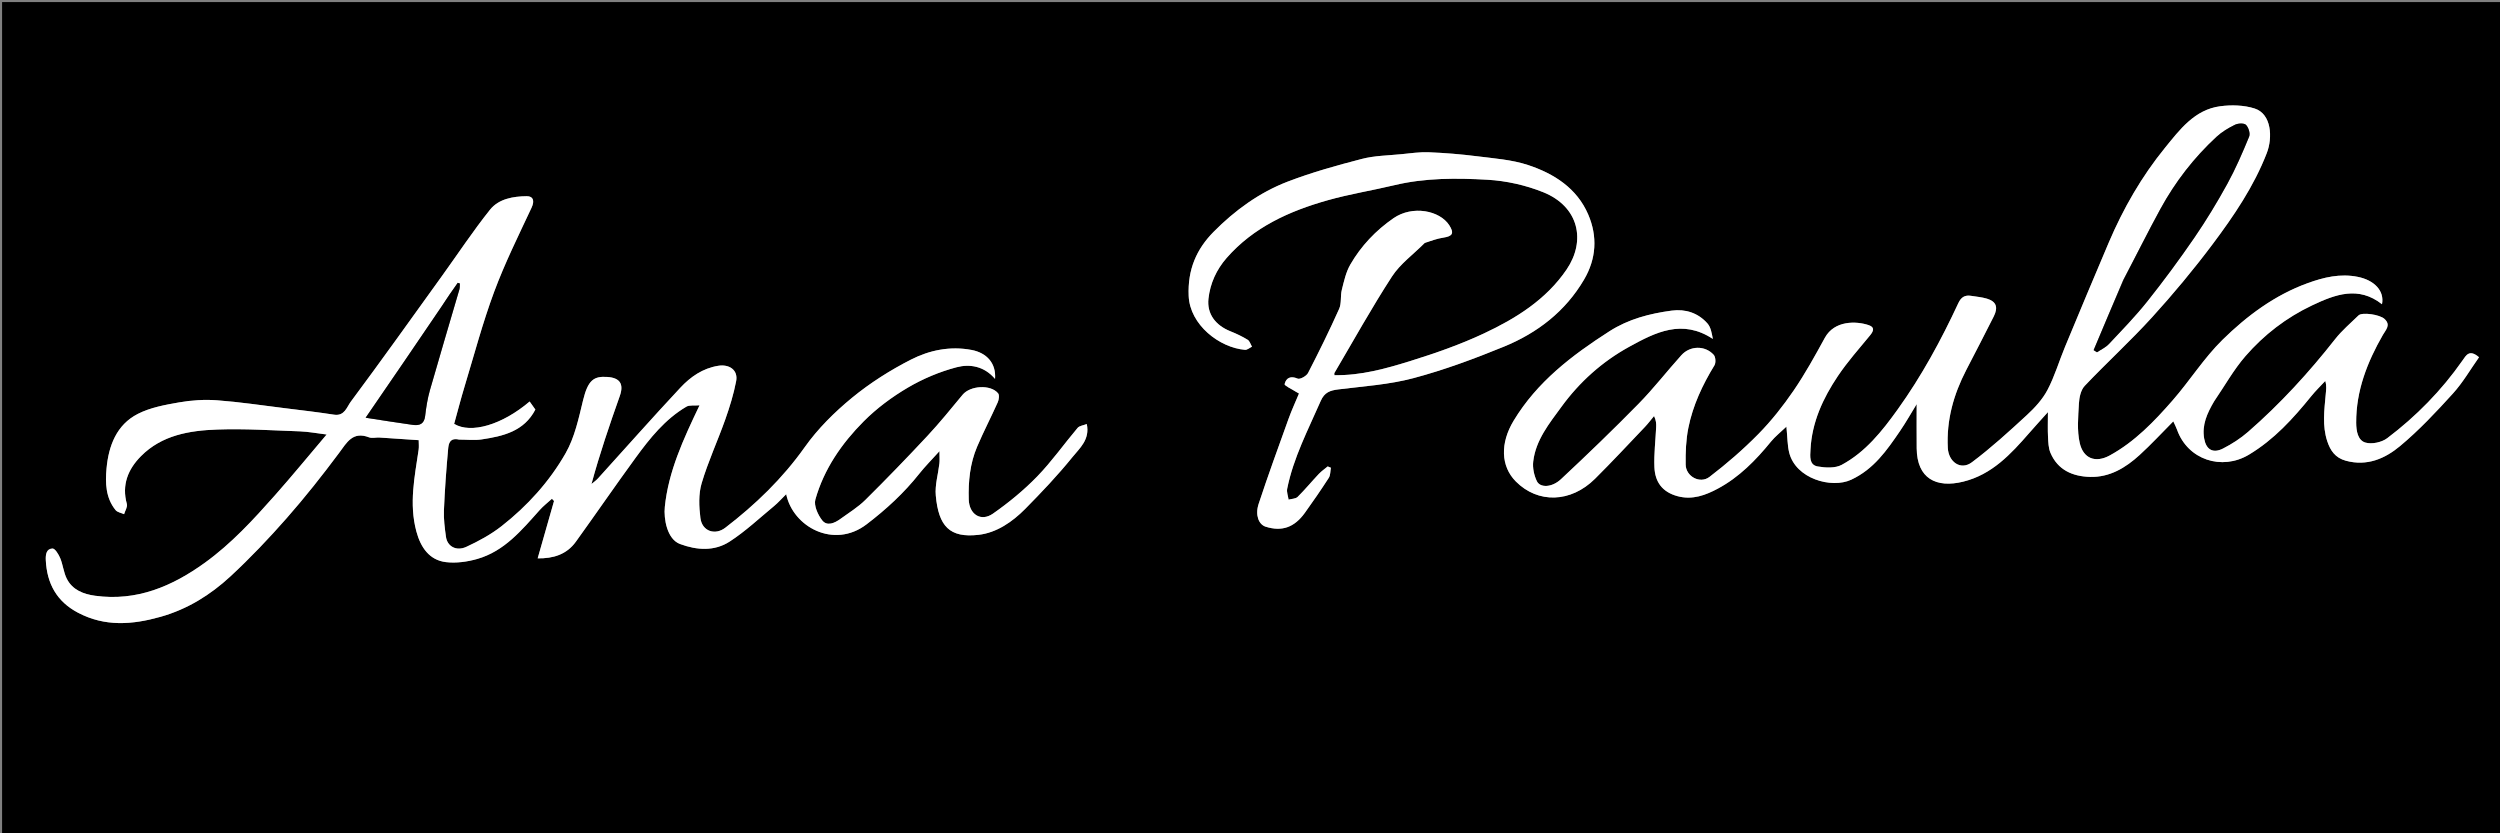
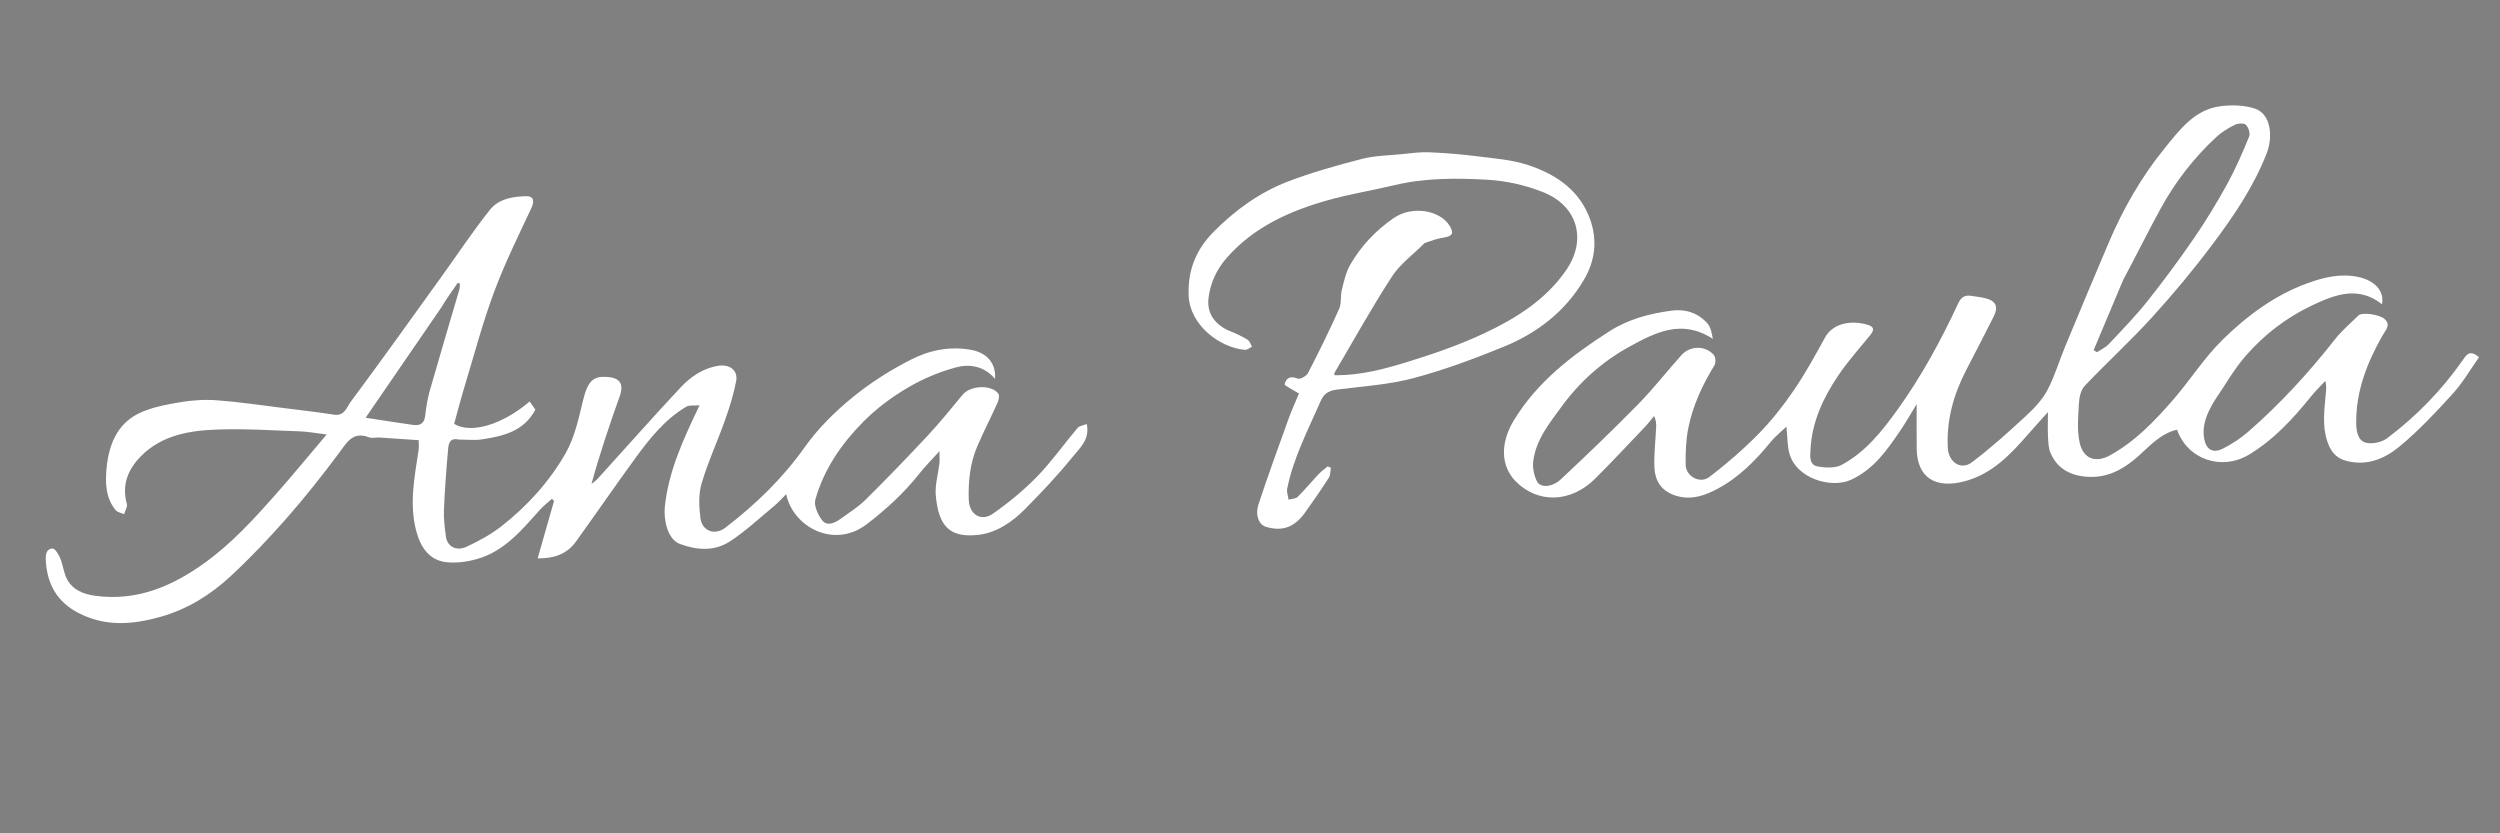
<svg xmlns="http://www.w3.org/2000/svg" id="Layer_1" x="0px" y="0px" width="100%" viewBox="0 0 1200 400" xml:space="preserve">
  <rect x="0" y="0" width="1200" height="400" fill="#808080" stroke="none" />
-   <path fill="#000000" opacity="1" stroke="none" d=" M751,401   C500.667,401 250.833,401 1,401   C1,267.667 1,134.333 1,1   C401,1 801,1 1201,1   C1201,134.333 1201,267.667 1201,401   C1051.167,401 901.333,401 751,401  M220.687,211   C224.187,211 227.753,211.433 231.176,210.919   C241.495,209.368 251.545,207.068 256.971,196.588   C256.033,195.267 255.142,194.012 254.227,192.724   C241.035,203.95 226.03,208.351 217.987,203.457   C219.65,197.473 221.204,191.419 223.016,185.444   C227.616,170.278 231.678,154.905 237.19,140.073   C242.313,126.29 248.897,113.037 255.143,99.693   C256.706,96.355 255.955,94.152 252.821,94.182   C246.315,94.244 239.379,95.436 235.201,100.671   C227.048,110.886 219.813,121.832 212.164,132.451   C197.615,152.651 183.173,172.931 168.314,192.901   C166.5,195.339 165.374,199.827 160.385,199.052   C152.512,197.829 144.591,196.909 136.682,195.929   C125.854,194.586 115.045,192.95 104.176,192.14   C98.151,191.691 91.923,192.11 85.962,193.15   C79.216,194.326 72.145,195.615 66.147,198.679   C55.905,203.91 52.141,214.025 51.14,224.853   C50.5,231.775 50.697,238.983 55.485,244.852   C56.347,245.909 58.178,246.174 59.562,246.805   C60.045,245.163 61.278,243.313 60.889,241.914   C58.34,232.748 61.459,225.213 67.681,218.941   C77.7,208.842 90.964,206.656 104.264,206.177   C117.487,205.701 130.765,206.58 144.012,207.053   C147.99,207.195 151.945,207.971 156.792,208.564   C148.23,218.659 140.291,228.355 131.986,237.727   C121.642,249.399 111.084,260.917 98.353,270.107   C82.649,281.445 65.627,288.708 45.678,285.969   C40.054,285.196 34.807,283.197 32.072,277.819   C30.526,274.778 30.228,271.124 28.908,267.938   C28.147,266.101 26.425,263.256 25.211,263.293   C22.257,263.383 21.841,266.178 21.978,268.88   C22.546,280.092 27.172,288.675 37.386,294.073   C50.354,300.927 63.529,299.886 77.04,296.077   C89.938,292.442 100.998,285.559 110.621,276.649   C120.12,267.855 129.081,258.409 137.632,248.682   C146.439,238.662 154.742,228.163 162.715,217.464   C166.522,212.356 169.296,206.907 177.134,209.92   C178.586,210.478 180.442,209.913 182.102,210.015   C188.317,210.398 194.528,210.842 200.976,211.279   C200.976,212.909 201.158,214.402 200.948,215.838   C199.039,228.857 196.281,241.728 199.845,255.043   C201.931,262.835 206.152,268.895 214.103,269.827   C218.981,270.4 224.293,269.668 229.062,268.304   C242.116,264.569 250.439,254.449 259.05,244.819   C260.818,242.842 262.962,241.201 264.932,239.405   C265.267,239.762 265.602,240.119 265.937,240.477   C263.352,249.536 260.767,258.595 258.078,268.017   C265.604,268.119 271.999,266.146 276.409,260.025   C286.039,246.661 295.359,233.072 305.07,219.768   C311.934,210.363 319.219,201.229 329.474,195.193   C330.906,194.35 333.088,194.78 335.786,194.546   C327.839,211.155 320.858,226.378 319.117,243.262   C318.516,249.095 320.211,258.813 326.398,261.116   C334.568,264.157 342.951,264.673 350.254,259.937   C357.843,255.017 364.536,248.704 371.546,242.91   C373.511,241.287 375.211,239.345 377.38,237.207   C380.602,252.883 400.262,263.627 415.916,251.701   C425.343,244.518 433.942,236.615 441.303,227.322   C443.976,223.949 447.044,220.889 450.949,216.557   C450.949,219.581 451.084,221.01 450.925,222.405   C450.336,227.567 448.715,232.804 449.177,237.857   C450.524,252.612 455.816,258.289 469.655,256.725   C478.353,255.743 485.926,250.514 492.121,244.243   C499.995,236.271 507.749,228.11 514.777,219.403   C518.187,215.179 523.248,211.015 521.654,203.533   C519.979,204.204 518.117,204.371 517.259,205.385   C510.736,213.101 504.891,221.451 497.878,228.675   C491.458,235.288 484.198,241.249 476.637,246.539   C470.832,250.6 465.209,246.891 464.997,239.779   C464.738,231.073 465.585,222.49 469.014,214.429   C472.081,207.217 475.717,200.25 478.918,193.092   C479.478,191.838 479.783,189.641 479.089,188.794   C475.518,184.432 465.692,185.08 462.057,189.474   C456.535,196.148 451.074,202.898 445.171,209.227   C435.44,219.661 425.516,229.924 415.377,239.96   C411.845,243.458 407.475,246.123 403.415,249.069   C400.643,251.08 397.005,252.758 394.651,249.762   C392.567,247.111 390.566,242.634 391.375,239.766   C395.492,225.17 404.025,212.846 414.572,202.247   C420.807,195.982 428.16,190.531 435.792,186.042   C443.002,181.8 451.007,178.442 459.087,176.297   C465.435,174.611 472.352,175.679 477.618,181.863   C478.206,174.389 473.654,169.374 466.39,167.985   C456.121,166.023 446.175,168.067 437.304,172.59   C427.318,177.682 417.626,183.821 408.975,190.927   C400.555,197.842 392.541,205.796 386.264,214.651   C375.578,229.723 362.627,242.195 348.138,253.318   C343.196,257.112 336.99,254.989 336.195,248.668   C335.503,243.18 335.247,237.163 336.786,231.969   C339.865,221.572 344.479,211.639 348.113,201.393   C350.245,195.384 352.142,189.222 353.346,182.975   C354.375,177.635 350.084,174.714 344.721,175.587   C337.231,176.808 331.433,180.903 326.587,186.086   C313.21,200.392 300.242,215.08 287.082,229.59   C286.148,230.62 284.967,231.427 283.901,232.337   C287.871,217.731 292.616,203.873 297.501,190.063   C299.547,184.28 297.544,181.337 291.49,180.94   C285.109,180.521 282.249,182.314 279.867,192.154   C277.77,200.816 275.837,209.949 271.501,217.543   C263.739,231.137 253.149,242.849 240.751,252.553   C235.638,256.555 229.754,259.758 223.835,262.489   C219.002,264.719 214.693,262.256 214.063,257.686   C213.483,253.471 212.912,249.179 213.085,244.951   C213.489,235.107 214.215,225.27 215.107,215.457   C215.318,213.139 215.788,209.957 220.687,211  M1062.961,192.415   C1067.859,185.223 1072.136,177.492 1077.799,170.964   C1086.711,160.692 1097.436,152.431 1109.873,146.55   C1120.99,141.294 1132.031,137.14 1143.356,146.028   C1144.625,139.591 1139.627,134.496 1131.795,132.903   C1123.292,131.172 1115.343,133.13 1107.651,135.92   C1091.884,141.64 1078.536,151.587 1066.782,163.131   C1057.901,171.854 1051.136,182.689 1042.904,192.127   C1034.05,202.279 1024.654,212.079 1012.675,218.619   C1005.79,222.378 999.967,220.105 998.266,212.62   C996.894,206.587 997.537,200.015 997.874,193.713   C998.029,190.805 998.776,187.202 1000.644,185.232   C1011.22,174.079 1022.619,163.691 1032.957,152.332   C1043.161,141.12 1052.902,129.412 1061.998,117.285   C1072.22,103.656 1081.845,89.507 1088.067,73.45   C1090.917,66.095 1090.378,54.686 1082.2,52.075   C1077.073,50.439 1071.077,50.284 1065.676,51.003   C1053.377,52.64 1046.225,62.321 1039.196,70.949   C1028.016,84.674 1019.18,100.051 1012.218,116.394   C1005.127,133.04 998.159,149.74 991.222,166.452   C988.36,173.345 986.25,180.608 982.793,187.175   C980.413,191.696 976.696,195.733 972.89,199.242   C964.359,207.107 955.749,214.974 946.479,221.917   C941.147,225.91 935.304,221.751 934.949,215.027   C934.243,201.66 937.719,189.362 943.78,177.63   C948.21,169.054 952.681,160.498 957.007,151.869   C959.214,147.467 958.171,144.717 953.786,143.379   C951.325,142.629 948.695,142.424 946.136,142.005   C943.158,141.516 941.326,142.649 939.999,145.502   C931.708,163.33 922.354,180.56 910.854,196.571   C903.393,206.958 895.453,216.974 884.024,223.126   C880.905,224.806 876.24,224.56 872.51,223.907   C868.305,223.172 868.87,219 869.034,215.783   C869.703,202.666 875.035,191.144 882.172,180.511   C886.778,173.65 892.325,167.41 897.592,161.008   C899.308,158.923 899.995,157.102 896.995,156.078   C891.001,154.032 880.51,153.764 875.924,162.154   C871.219,170.759 866.464,179.396 860.938,187.477   C855.898,194.845 850.284,201.965 844.035,208.322   C836.75,215.735 828.805,222.598 820.549,228.92   C815.983,232.417 809.199,228.679 809.116,223.009   C809.029,217.124 809.258,211.105 810.412,205.358   C812.572,194.589 817.206,184.719 822.94,175.336   C823.678,174.129 823.498,171.333 822.584,170.324   C818.43,165.738 811.244,165.854 807.054,170.507   C800.114,178.214 793.74,186.459 786.488,193.85   C774.372,206.197 761.906,218.216 749.257,230.02   C744.903,234.083 739.257,234.22 737.69,230.962   C736.345,228.164 735.587,224.614 735.94,221.555   C737.135,211.204 743.688,203.225 749.493,195.26   C758.16,183.37 769.028,173.586 782.062,166.43   C794.74,159.469 807.445,152.989 822.164,162.681   C821.648,160.029 821.225,157.134 819.605,155.29   C815.13,150.195 809.016,148.213 802.42,149.098   C791.867,150.516 781.696,153.129 772.486,159.035   C754.51,170.562 737.773,183.318 726.524,201.981   C720.034,212.75 720.345,223.795 727.598,231.105   C738.189,241.779 753.967,241.372 765.602,229.817   C773.768,221.706 781.609,213.268 789.551,204.934   C791.122,203.285 792.49,201.443 793.952,199.69   C794.966,201.809 795.029,203.421 794.955,205.027   C794.66,211.433 793.864,217.854 794.122,224.235   C794.405,231.236 797.785,236.143 805.201,238.16   C812.44,240.128 818.829,237.607 824.574,234.536   C834.718,229.113 842.792,220.916 850.06,211.974   C852.032,209.549 854.566,207.58 857.478,204.794   C858.008,210.076 857.947,213.753 858.801,217.204   C861.923,229.826 879.156,234.629 888.521,230.284   C899.414,225.23 905.65,216.188 911.968,206.951   C914.864,202.716 917.387,198.225 920,193.978   C920,201.179 919.944,208.185 920.012,215.19   C920.151,229.72 929.39,234.382 942.327,231.195   C956.124,227.798 965.193,217.994 974.022,207.849   C976.694,204.778 979.449,201.778 983,197.815   C983,202.775 982.86,206.25 983.046,209.706   C983.185,212.273 983.24,215.032 984.213,217.334   C987.713,225.614 994.855,228.681 1003.198,228.915   C1012.63,229.181 1020.282,224.534 1026.972,218.436   C1032.466,213.429 1037.521,207.941 1043.185,202.251   C1043.975,203.999 1044.567,205.094 1044.978,206.252   C1050.102,220.692 1066.455,226.056 1079.507,218.226   C1091.585,210.979 1100.712,200.892 1109.396,190.171   C1111.478,187.602 1113.875,185.289 1116.126,182.858   C1116.867,185.234 1116.53,187.221 1116.352,189.223   C1115.679,196.768 1114.63,204.382 1117.077,211.766   C1118.523,216.128 1120.812,219.725 1125.976,221.142   C1136.182,223.941 1144.828,220.115 1152.014,214.125   C1161.155,206.506 1169.394,197.712 1177.414,188.874   C1182.204,183.596 1185.831,177.263 1189.931,171.474   C1185.281,167.501 1183.76,170.512 1181.986,173.051   C1171.952,187.418 1159.791,199.804 1145.866,210.334   C1143.233,212.326 1138.483,213.342 1135.4,212.443   C1131.765,211.382 1130.987,206.908 1130.969,202.911   C1130.897,187.537 1136.284,173.839 1143.759,160.786   C1145.211,158.25 1147.716,156.01 1144.561,153.088   C1142.256,150.954 1133.795,149.739 1132.094,151.399   C1128.28,155.121 1124.141,158.609 1120.871,162.772   C1108.244,178.852 1094.501,193.866 1079.088,207.289   C1075.475,210.436 1071.316,213.121 1067.042,215.303   C1062.183,217.784 1058.941,215.793 1058.007,210.542   C1056.848,204.025 1059.369,198.446 1062.961,192.415  M684.09,116.369   C686.984,115.579 689.835,114.502 692.782,114.066   C697.275,113.401 698.096,111.921 695.633,108.099   C691.109,101.078 678.055,98.39 668.844,104.761   C660.357,110.632 653.285,118.088 648.127,127.031   C646.042,130.646 645.112,134.999 644.076,139.122   C643.33,142.095 643.996,145.564 642.79,148.256   C638.125,158.667 633.083,168.918 627.849,179.056   C627.099,180.509 624.003,182.226 622.894,181.744   C619.433,180.241 617.309,181.443 616.615,184.362   C616.436,185.115 620.11,186.786 622.018,188.03   C622.279,188.201 622.559,188.342 623.514,188.887   C621.855,192.878 619.983,196.911 618.483,201.077   C613.604,214.628 608.669,228.164 604.159,241.839   C602.363,247.286 604.208,251.773 607.536,252.819   C615.271,255.25 621.273,253.205 626.341,246.15   C630.297,240.644 634.15,235.056 637.817,229.356   C638.648,228.063 638.519,226.153 638.832,224.528   C638.321,224.312 637.81,224.097 637.299,223.882   C635.854,225.091 634.275,226.174 632.991,227.535   C629.577,231.154 626.411,235.014 622.875,238.503   C621.918,239.448 619.996,239.414 618.517,239.829   C618.268,238.078 617.521,236.227 617.849,234.592   C620.846,219.65 627.919,206.261 633.941,192.452   C635.74,188.326 638.426,187.407 642.382,186.914   C654.457,185.412 666.777,184.62 678.457,181.508   C693.224,177.574 707.689,172.199 721.857,166.4   C737.933,159.82 751.372,149.501 760.359,134.178   C766.255,124.126 766.859,113.482 762.348,102.976   C756.911,90.316 745.918,83.35 733.534,79.239   C725.679,76.631 717.104,76.043 708.796,74.986   C701.186,74.019 693.511,73.399 685.846,73.092   C681.448,72.916 677.003,73.581 672.595,74.02   C666.275,74.65 659.783,74.704 653.696,76.282   C641.68,79.397 629.644,82.745 618.074,87.187   C604.494,92.402 592.689,101.008 582.526,111.288   C574.38,119.528 570.031,129.285 570.56,142.014   C571.14,155.935 585.328,166.887 597.607,167.917   C598.672,168.006 599.835,166.936 600.953,166.404   C600.273,165.267 599.863,163.69 598.862,163.079   C596.267,161.494 593.479,160.166 590.648,159.038   C583.318,156.116 579.275,150.559 580.054,143.394   C580.856,136.023 583.933,129.38 588.744,123.868   C601.685,109.041 618.913,101.306 637.338,96.107   C647.834,93.146 658.674,91.426 669.296,88.886   C684.051,85.358 699.088,85.429 713.981,86.276   C723.004,86.79 732.326,88.879 740.715,92.249   C757.878,99.143 761.355,115.543 751.979,129.354   C742.143,143.843 727.604,152.877 712.178,160.101   C700.913,165.377 689.041,169.53 677.144,173.233   C665.29,176.923 653.226,180.318 640.509,180.082   C640.509,179.62 640.391,179.243 640.526,179.015   C649.654,163.524 658.372,147.766 668.16,132.703   C672.087,126.661 678.371,122.151 684.09,116.369  z" />
  <path fill="#FFFFFF" opacity="1" stroke="none" d=" M220.214,211   C215.788,209.957 215.318,213.139 215.107,215.457   C214.215,225.27 213.489,235.107 213.085,244.951   C212.912,249.179 213.483,253.471 214.063,257.686   C214.693,262.256 219.002,264.719 223.835,262.489   C229.754,259.758 235.638,256.555 240.751,252.553   C253.149,242.849 263.739,231.137 271.501,217.543   C275.837,209.949 277.77,200.816 279.867,192.154   C282.249,182.314 285.109,180.521 291.49,180.94   C297.544,181.337 299.547,184.28 297.501,190.063   C292.616,203.873 287.871,217.731 283.901,232.337   C284.967,231.427 286.148,230.62 287.082,229.59   C300.242,215.08 313.21,200.392 326.587,186.086   C331.433,180.903 337.231,176.808 344.721,175.587   C350.084,174.714 354.375,177.635 353.346,182.975   C352.142,189.222 350.245,195.384 348.113,201.393   C344.479,211.639 339.865,221.572 336.786,231.969   C335.247,237.163 335.503,243.18 336.195,248.668   C336.99,254.989 343.196,257.112 348.138,253.318   C362.627,242.195 375.578,229.723 386.264,214.651   C392.541,205.796 400.555,197.842 408.975,190.927   C417.626,183.821 427.318,177.682 437.304,172.59   C446.175,168.067 456.121,166.023 466.39,167.985   C473.654,169.374 478.206,174.389 477.618,181.863   C472.352,175.679 465.435,174.611 459.087,176.297   C451.007,178.442 443.002,181.8 435.792,186.042   C428.16,190.531 420.807,195.982 414.572,202.247   C404.025,212.846 395.492,225.17 391.375,239.766   C390.566,242.634 392.567,247.111 394.651,249.762   C397.005,252.758 400.643,251.08 403.415,249.069   C407.475,246.123 411.845,243.458 415.377,239.96   C425.516,229.924 435.44,219.661 445.171,209.227   C451.074,202.898 456.535,196.148 462.057,189.474   C465.692,185.08 475.518,184.432 479.089,188.794   C479.783,189.641 479.478,191.838 478.918,193.092   C475.717,200.25 472.081,207.217 469.014,214.429   C465.585,222.49 464.738,231.073 464.997,239.779   C465.209,246.891 470.832,250.6 476.637,246.539   C484.198,241.249 491.458,235.288 497.878,228.675   C504.891,221.451 510.736,213.101 517.259,205.385   C518.117,204.371 519.979,204.204 521.654,203.533   C523.248,211.015 518.187,215.179 514.777,219.403   C507.749,228.11 499.995,236.271 492.121,244.243   C485.926,250.514 478.353,255.743 469.655,256.725   C455.816,258.289 450.524,252.612 449.177,237.857   C448.715,232.804 450.336,227.567 450.925,222.405   C451.084,221.01 450.949,219.581 450.949,216.557   C447.044,220.889 443.976,223.949 441.303,227.322   C433.942,236.615 425.343,244.518 415.916,251.701   C400.262,263.627 380.602,252.883 377.38,237.207   C375.211,239.345 373.511,241.287 371.546,242.91   C364.536,248.704 357.843,255.017 350.254,259.937   C342.951,264.673 334.568,264.157 326.398,261.116   C320.211,258.813 318.516,249.095 319.117,243.262   C320.858,226.378 327.839,211.155 335.786,194.546   C333.088,194.78 330.906,194.35 329.474,195.193   C319.219,201.229 311.934,210.363 305.07,219.768   C295.359,233.072 286.039,246.661 276.409,260.025   C271.999,266.146 265.604,268.119 258.078,268.017   C260.767,258.595 263.352,249.536 265.937,240.477   C265.602,240.119 265.267,239.762 264.932,239.405   C262.962,241.201 260.818,242.842 259.05,244.819   C250.439,254.449 242.116,264.569 229.062,268.304   C224.293,269.668 218.981,270.4 214.103,269.827   C206.152,268.895 201.931,262.835 199.845,255.043   C196.281,241.728 199.039,228.857 200.948,215.838   C201.158,214.402 200.976,212.909 200.976,211.279   C194.528,210.842 188.317,210.398 182.102,210.015   C180.442,209.913 178.586,210.478 177.134,209.92   C169.296,206.907 166.522,212.356 162.715,217.464   C154.742,228.163 146.439,238.662 137.632,248.682   C129.081,258.409 120.12,267.855 110.621,276.649   C100.998,285.559 89.938,292.442 77.04,296.077   C63.529,299.886 50.354,300.927 37.386,294.073   C27.172,288.675 22.546,280.092 21.978,268.88   C21.841,266.178 22.257,263.383 25.211,263.293   C26.425,263.256 28.147,266.101 28.908,267.938   C30.228,271.124 30.526,274.778 32.072,277.819   C34.807,283.197 40.054,285.196 45.678,285.969   C65.627,288.708 82.649,281.445 98.353,270.107   C111.084,260.917 121.642,249.399 131.986,237.727   C140.291,228.355 148.23,218.659 156.792,208.564   C151.945,207.971 147.99,207.195 144.012,207.053   C130.765,206.58 117.487,205.701 104.264,206.177   C90.964,206.656 77.7,208.842 67.681,218.941   C61.459,225.213 58.34,232.748 60.889,241.914   C61.278,243.313 60.045,245.163 59.562,246.805   C58.178,246.174 56.347,245.909 55.485,244.852   C50.697,238.983 50.5,231.775 51.14,224.853   C52.141,214.025 55.905,203.91 66.147,198.679   C72.145,195.615 79.216,194.326 85.962,193.15   C91.923,192.11 98.151,191.691 104.176,192.14   C115.045,192.95 125.854,194.586 136.682,195.929   C144.591,196.909 152.512,197.829 160.385,199.052   C165.374,199.827 166.5,195.339 168.314,192.901   C183.173,172.931 197.615,152.651 212.164,132.451   C219.813,121.832 227.048,110.886 235.201,100.671   C239.379,95.436 246.315,94.244 252.821,94.182   C255.955,94.152 256.706,96.355 255.143,99.693   C248.897,113.037 242.313,126.29 237.19,140.073   C231.678,154.905 227.616,170.278 223.016,185.444   C221.204,191.419 219.65,197.473 217.987,203.457   C226.03,208.351 241.035,203.95 254.227,192.724   C255.142,194.012 256.033,195.267 256.971,196.588   C251.545,207.068 241.495,209.368 231.176,210.919   C227.753,211.433 224.187,211 220.214,211  M211.967,147.373   C199.872,164.997 187.777,182.622 175.503,200.508   C183.529,201.736 190.86,202.93 198.216,203.95   C201.356,204.386 203.62,203.501 204.063,199.698   C204.548,195.537 205.203,191.341 206.349,187.322   C210.956,171.16 215.792,155.064 220.503,138.931   C220.765,138.036 220.664,137.035 220.732,136.084   C220.395,135.974 220.058,135.864 219.721,135.754   C217.158,139.38 214.595,143.006 211.967,147.373  z" />
-   <path fill="#FFFFFF" opacity="1" stroke="none" d=" M1062.715,192.714   C1059.369,198.446 1056.848,204.025 1058.007,210.542   C1058.941,215.793 1062.183,217.784 1067.042,215.303   C1071.316,213.121 1075.475,210.436 1079.088,207.289   C1094.501,193.866 1108.244,178.852 1120.871,162.772   C1124.141,158.609 1128.28,155.121 1132.094,151.399   C1133.795,149.739 1142.256,150.954 1144.561,153.088   C1147.716,156.01 1145.211,158.25 1143.759,160.786   C1136.284,173.839 1130.897,187.537 1130.969,202.911   C1130.987,206.908 1131.765,211.382 1135.4,212.443   C1138.483,213.342 1143.233,212.326 1145.866,210.334   C1159.791,199.804 1171.952,187.418 1181.986,173.051   C1183.76,170.512 1185.281,167.501 1189.931,171.474   C1185.831,177.263 1182.204,183.596 1177.414,188.874   C1169.394,197.712 1161.155,206.506 1152.014,214.125   C1144.828,220.115 1136.182,223.941 1125.976,221.142   C1120.812,219.725 1118.523,216.128 1117.077,211.766   C1114.63,204.382 1115.679,196.768 1116.352,189.223   C1116.53,187.221 1116.867,185.234 1116.126,182.858   C1113.875,185.289 1111.478,187.602 1109.396,190.171   C1100.712,200.892 1091.585,210.979 1079.507,218.226   C1066.455,226.056 1050.102,220.692 1044.978,206.252   C1044.567,205.094 1043.975,203.999 1043.185,202.251   C1037.521,207.941 1032.466,213.429 1026.972,218.436   C1020.282,224.534 1012.63,229.181 1003.198,228.915   C994.855,228.681 987.713,225.614 984.213,217.334   C983.24,215.032 983.185,212.273 983.046,209.706   C982.86,206.25 983,202.775 983,197.815   C979.449,201.778 976.694,204.778 974.022,207.849   C965.193,217.994 956.124,227.798 942.327,231.195   C929.39,234.382 920.151,229.72 920.012,215.19   C919.944,208.185 920,201.179 920,193.978   C917.387,198.225 914.864,202.716 911.968,206.951   C905.65,216.188 899.414,225.23 888.521,230.284   C879.156,234.629 861.923,229.826 858.801,217.204   C857.947,213.753 858.008,210.076 857.478,204.794   C854.566,207.58 852.032,209.549 850.06,211.974   C842.792,220.916 834.718,229.113 824.574,234.536   C818.829,237.607 812.44,240.128 805.201,238.16   C797.785,236.143 794.405,231.236 794.122,224.235   C793.864,217.854 794.66,211.433 794.955,205.027   C795.029,203.421 794.966,201.809 793.952,199.69   C792.49,201.443 791.122,203.285 789.551,204.934   C781.609,213.268 773.768,221.706 765.602,229.817   C753.967,241.372 738.189,241.779 727.598,231.105   C720.345,223.795 720.034,212.75 726.524,201.981   C737.773,183.318 754.51,170.562 772.486,159.035   C781.696,153.129 791.867,150.516 802.42,149.098   C809.016,148.213 815.13,150.195 819.605,155.29   C821.225,157.134 821.648,160.029 822.164,162.681   C807.445,152.989 794.74,159.469 782.062,166.43   C769.028,173.586 758.16,183.37 749.493,195.26   C743.688,203.225 737.135,211.204 735.94,221.555   C735.587,224.614 736.345,228.164 737.69,230.962   C739.257,234.22 744.903,234.083 749.257,230.02   C761.906,218.216 774.372,206.197 786.488,193.85   C793.74,186.459 800.114,178.214 807.054,170.507   C811.244,165.854 818.43,165.738 822.584,170.324   C823.498,171.333 823.678,174.129 822.94,175.336   C817.206,184.719 812.572,194.589 810.412,205.358   C809.258,211.105 809.029,217.124 809.116,223.009   C809.199,228.679 815.983,232.417 820.549,228.92   C828.805,222.598 836.75,215.735 844.035,208.322   C850.284,201.965 855.898,194.845 860.938,187.477   C866.464,179.396 871.219,170.759 875.924,162.154   C880.51,153.764 891.001,154.032 896.995,156.078   C899.995,157.102 899.308,158.923 897.592,161.008   C892.325,167.41 886.778,173.65 882.172,180.511   C875.035,191.144 869.703,202.666 869.034,215.783   C868.87,219 868.305,223.172 872.51,223.907   C876.24,224.56 880.905,224.806 884.024,223.126   C895.453,216.974 903.393,206.958 910.854,196.571   C922.354,180.56 931.708,163.33 939.999,145.502   C941.326,142.649 943.158,141.516 946.136,142.005   C948.695,142.424 951.325,142.629 953.786,143.379   C958.171,144.717 959.214,147.467 957.007,151.869   C952.681,160.498 948.21,169.054 943.78,177.63   C937.719,189.362 934.243,201.66 934.949,215.027   C935.304,221.751 941.147,225.91 946.479,221.917   C955.749,214.974 964.359,207.107 972.89,199.242   C976.696,195.733 980.413,191.696 982.793,187.175   C986.25,180.608 988.36,173.345 991.222,166.452   C998.159,149.74 1005.127,133.04 1012.218,116.394   C1019.18,100.051 1028.016,84.674 1039.196,70.949   C1046.225,62.321 1053.377,52.64 1065.676,51.003   C1071.077,50.284 1077.073,50.439 1082.2,52.075   C1090.378,54.686 1090.917,66.095 1088.067,73.45   C1081.845,89.507 1072.22,103.656 1061.998,117.285   C1052.902,129.412 1043.161,141.12 1032.957,152.332   C1022.619,163.691 1011.22,174.079 1000.644,185.232   C998.776,187.202 998.029,190.805 997.874,193.713   C997.537,200.015 996.894,206.587 998.266,212.62   C999.967,220.105 1005.79,222.378 1012.675,218.619   C1024.654,212.079 1034.05,202.279 1042.904,192.127   C1051.136,182.689 1057.901,171.854 1066.782,163.131   C1078.536,151.587 1091.884,141.64 1107.651,135.92   C1115.343,133.13 1123.292,131.172 1131.795,132.903   C1139.627,134.496 1144.625,139.591 1143.356,146.028   C1132.031,137.14 1120.99,141.294 1109.873,146.55   C1097.436,152.431 1086.711,160.692 1077.799,170.964   C1072.136,177.492 1067.859,185.223 1062.715,192.714  M1019.039,134.562   C1014.341,145.728 1009.643,156.894 1004.945,168.059   C1005.482,168.399 1006.018,168.738 1006.555,169.077   C1008.47,167.782 1010.701,166.783 1012.245,165.139   C1018.552,158.424 1025.01,151.8 1030.735,144.603   C1038.586,134.731 1046.098,124.559 1053.235,114.159   C1058.961,105.814 1064.232,97.113 1069.107,88.241   C1073.111,80.952 1076.423,73.257 1079.591,65.556   C1080.207,64.059 1079.294,61.153 1078.061,59.932   C1077.135,59.015 1074.273,59.158 1072.791,59.885   C1069.642,61.429 1066.501,63.306 1063.937,65.675   C1053.084,75.703 1044.118,87.304 1037.035,100.25   C1030.959,111.353 1025.359,122.717 1019.039,134.562  z" />
+   <path fill="#FFFFFF" opacity="1" stroke="none" d=" M1062.715,192.714   C1059.369,198.446 1056.848,204.025 1058.007,210.542   C1058.941,215.793 1062.183,217.784 1067.042,215.303   C1071.316,213.121 1075.475,210.436 1079.088,207.289   C1094.501,193.866 1108.244,178.852 1120.871,162.772   C1124.141,158.609 1128.28,155.121 1132.094,151.399   C1133.795,149.739 1142.256,150.954 1144.561,153.088   C1147.716,156.01 1145.211,158.25 1143.759,160.786   C1136.284,173.839 1130.897,187.537 1130.969,202.911   C1130.987,206.908 1131.765,211.382 1135.4,212.443   C1138.483,213.342 1143.233,212.326 1145.866,210.334   C1159.791,199.804 1171.952,187.418 1181.986,173.051   C1183.76,170.512 1185.281,167.501 1189.931,171.474   C1185.831,177.263 1182.204,183.596 1177.414,188.874   C1169.394,197.712 1161.155,206.506 1152.014,214.125   C1144.828,220.115 1136.182,223.941 1125.976,221.142   C1120.812,219.725 1118.523,216.128 1117.077,211.766   C1114.63,204.382 1115.679,196.768 1116.352,189.223   C1116.53,187.221 1116.867,185.234 1116.126,182.858   C1113.875,185.289 1111.478,187.602 1109.396,190.171   C1100.712,200.892 1091.585,210.979 1079.507,218.226   C1066.455,226.056 1050.102,220.692 1044.978,206.252   C1037.521,207.941 1032.466,213.429 1026.972,218.436   C1020.282,224.534 1012.63,229.181 1003.198,228.915   C994.855,228.681 987.713,225.614 984.213,217.334   C983.24,215.032 983.185,212.273 983.046,209.706   C982.86,206.25 983,202.775 983,197.815   C979.449,201.778 976.694,204.778 974.022,207.849   C965.193,217.994 956.124,227.798 942.327,231.195   C929.39,234.382 920.151,229.72 920.012,215.19   C919.944,208.185 920,201.179 920,193.978   C917.387,198.225 914.864,202.716 911.968,206.951   C905.65,216.188 899.414,225.23 888.521,230.284   C879.156,234.629 861.923,229.826 858.801,217.204   C857.947,213.753 858.008,210.076 857.478,204.794   C854.566,207.58 852.032,209.549 850.06,211.974   C842.792,220.916 834.718,229.113 824.574,234.536   C818.829,237.607 812.44,240.128 805.201,238.16   C797.785,236.143 794.405,231.236 794.122,224.235   C793.864,217.854 794.66,211.433 794.955,205.027   C795.029,203.421 794.966,201.809 793.952,199.69   C792.49,201.443 791.122,203.285 789.551,204.934   C781.609,213.268 773.768,221.706 765.602,229.817   C753.967,241.372 738.189,241.779 727.598,231.105   C720.345,223.795 720.034,212.75 726.524,201.981   C737.773,183.318 754.51,170.562 772.486,159.035   C781.696,153.129 791.867,150.516 802.42,149.098   C809.016,148.213 815.13,150.195 819.605,155.29   C821.225,157.134 821.648,160.029 822.164,162.681   C807.445,152.989 794.74,159.469 782.062,166.43   C769.028,173.586 758.16,183.37 749.493,195.26   C743.688,203.225 737.135,211.204 735.94,221.555   C735.587,224.614 736.345,228.164 737.69,230.962   C739.257,234.22 744.903,234.083 749.257,230.02   C761.906,218.216 774.372,206.197 786.488,193.85   C793.74,186.459 800.114,178.214 807.054,170.507   C811.244,165.854 818.43,165.738 822.584,170.324   C823.498,171.333 823.678,174.129 822.94,175.336   C817.206,184.719 812.572,194.589 810.412,205.358   C809.258,211.105 809.029,217.124 809.116,223.009   C809.199,228.679 815.983,232.417 820.549,228.92   C828.805,222.598 836.75,215.735 844.035,208.322   C850.284,201.965 855.898,194.845 860.938,187.477   C866.464,179.396 871.219,170.759 875.924,162.154   C880.51,153.764 891.001,154.032 896.995,156.078   C899.995,157.102 899.308,158.923 897.592,161.008   C892.325,167.41 886.778,173.65 882.172,180.511   C875.035,191.144 869.703,202.666 869.034,215.783   C868.87,219 868.305,223.172 872.51,223.907   C876.24,224.56 880.905,224.806 884.024,223.126   C895.453,216.974 903.393,206.958 910.854,196.571   C922.354,180.56 931.708,163.33 939.999,145.502   C941.326,142.649 943.158,141.516 946.136,142.005   C948.695,142.424 951.325,142.629 953.786,143.379   C958.171,144.717 959.214,147.467 957.007,151.869   C952.681,160.498 948.21,169.054 943.78,177.63   C937.719,189.362 934.243,201.66 934.949,215.027   C935.304,221.751 941.147,225.91 946.479,221.917   C955.749,214.974 964.359,207.107 972.89,199.242   C976.696,195.733 980.413,191.696 982.793,187.175   C986.25,180.608 988.36,173.345 991.222,166.452   C998.159,149.74 1005.127,133.04 1012.218,116.394   C1019.18,100.051 1028.016,84.674 1039.196,70.949   C1046.225,62.321 1053.377,52.64 1065.676,51.003   C1071.077,50.284 1077.073,50.439 1082.2,52.075   C1090.378,54.686 1090.917,66.095 1088.067,73.45   C1081.845,89.507 1072.22,103.656 1061.998,117.285   C1052.902,129.412 1043.161,141.12 1032.957,152.332   C1022.619,163.691 1011.22,174.079 1000.644,185.232   C998.776,187.202 998.029,190.805 997.874,193.713   C997.537,200.015 996.894,206.587 998.266,212.62   C999.967,220.105 1005.79,222.378 1012.675,218.619   C1024.654,212.079 1034.05,202.279 1042.904,192.127   C1051.136,182.689 1057.901,171.854 1066.782,163.131   C1078.536,151.587 1091.884,141.64 1107.651,135.92   C1115.343,133.13 1123.292,131.172 1131.795,132.903   C1139.627,134.496 1144.625,139.591 1143.356,146.028   C1132.031,137.14 1120.99,141.294 1109.873,146.55   C1097.436,152.431 1086.711,160.692 1077.799,170.964   C1072.136,177.492 1067.859,185.223 1062.715,192.714  M1019.039,134.562   C1014.341,145.728 1009.643,156.894 1004.945,168.059   C1005.482,168.399 1006.018,168.738 1006.555,169.077   C1008.47,167.782 1010.701,166.783 1012.245,165.139   C1018.552,158.424 1025.01,151.8 1030.735,144.603   C1038.586,134.731 1046.098,124.559 1053.235,114.159   C1058.961,105.814 1064.232,97.113 1069.107,88.241   C1073.111,80.952 1076.423,73.257 1079.591,65.556   C1080.207,64.059 1079.294,61.153 1078.061,59.932   C1077.135,59.015 1074.273,59.158 1072.791,59.885   C1069.642,61.429 1066.501,63.306 1063.937,65.675   C1053.084,75.703 1044.118,87.304 1037.035,100.25   C1030.959,111.353 1025.359,122.717 1019.039,134.562  z" />
  <path fill="#FFFFFF" opacity="1" stroke="none" d=" M683.836,116.657   C678.371,122.151 672.087,126.661 668.16,132.703   C658.372,147.766 649.654,163.524 640.526,179.015   C640.391,179.243 640.509,179.62 640.509,180.082   C653.226,180.318 665.29,176.923 677.144,173.233   C689.041,169.53 700.913,165.377 712.178,160.101   C727.604,152.877 742.143,143.843 751.979,129.354   C761.355,115.543 757.878,99.143 740.715,92.249   C732.326,88.879 723.004,86.79 713.981,86.276   C699.088,85.429 684.051,85.358 669.296,88.886   C658.674,91.426 647.834,93.146 637.338,96.107   C618.913,101.306 601.685,109.041 588.744,123.868   C583.933,129.38 580.856,136.023 580.054,143.394   C579.275,150.559 583.318,156.116 590.648,159.038   C593.479,160.166 596.267,161.494 598.862,163.079   C599.863,163.69 600.273,165.267 600.953,166.404   C599.835,166.936 598.672,168.006 597.607,167.917   C585.328,166.887 571.14,155.935 570.56,142.014   C570.031,129.285 574.38,119.528 582.526,111.288   C592.689,101.008 604.494,92.402 618.074,87.187   C629.644,82.745 641.68,79.397 653.696,76.282   C659.783,74.704 666.275,74.65 672.595,74.02   C677.003,73.581 681.448,72.916 685.846,73.092   C693.511,73.399 701.186,74.019 708.796,74.986   C717.104,76.043 725.679,76.631 733.534,79.239   C745.918,83.35 756.911,90.316 762.348,102.976   C766.859,113.482 766.255,124.126 760.359,134.178   C751.372,149.501 737.933,159.82 721.857,166.4   C707.689,172.199 693.224,177.574 678.457,181.508   C666.777,184.62 654.457,185.412 642.382,186.914   C638.426,187.407 635.74,188.326 633.941,192.452   C627.919,206.261 620.846,219.65 617.849,234.592   C617.521,236.227 618.268,238.078 618.517,239.829   C619.996,239.414 621.918,239.448 622.875,238.503   C626.411,235.014 629.577,231.154 632.991,227.535   C634.275,226.174 635.854,225.091 637.299,223.882   C637.81,224.097 638.321,224.312 638.832,224.528   C638.519,226.153 638.648,228.063 637.817,229.356   C634.15,235.056 630.297,240.644 626.341,246.15   C621.273,253.205 615.271,255.25 607.536,252.819   C604.208,251.773 602.363,247.286 604.159,241.839   C608.669,228.164 613.604,214.628 618.483,201.077   C619.983,196.911 621.855,192.878 623.514,188.887   C622.559,188.342 622.279,188.201 622.018,188.03   C620.11,186.786 616.436,185.115 616.615,184.362   C617.309,181.443 619.433,180.241 622.894,181.744   C624.003,182.226 627.099,180.509 627.849,179.056   C633.083,168.918 638.125,158.667 642.79,148.256   C643.996,145.564 643.33,142.095 644.076,139.122   C645.112,134.999 646.042,130.646 648.127,127.031   C653.285,118.088 660.357,110.632 668.844,104.761   C678.055,98.39 691.109,101.078 695.633,108.099   C698.096,111.921 697.275,113.401 692.782,114.066   C689.835,114.502 686.984,115.579 683.836,116.657  z" />
-   <path fill="#000000" opacity="1" stroke="none" d=" M212,147.002   C214.595,143.006 217.158,139.38 219.721,135.754   C220.058,135.864 220.395,135.974 220.732,136.084   C220.664,137.035 220.765,138.036 220.503,138.931   C215.792,155.064 210.956,171.16 206.349,187.322   C205.203,191.341 204.548,195.537 204.063,199.698   C203.62,203.501 201.356,204.386 198.216,203.95   C190.86,202.93 183.529,201.736 175.503,200.508   C187.777,182.622 199.872,164.997 212,147.002  z" />
-   <path fill="#000000" opacity="1" stroke="none" d=" M1019.294,134.264   C1025.359,122.717 1030.959,111.353 1037.035,100.25   C1044.118,87.304 1053.084,75.703 1063.937,65.675   C1066.501,63.306 1069.642,61.429 1072.791,59.885   C1074.273,59.158 1077.135,59.015 1078.061,59.932   C1079.294,61.153 1080.207,64.059 1079.591,65.556   C1076.423,73.257 1073.111,80.952 1069.107,88.241   C1064.232,97.113 1058.961,105.814 1053.235,114.159   C1046.098,124.559 1038.586,134.731 1030.735,144.603   C1025.01,151.8 1018.552,158.424 1012.245,165.139   C1010.701,166.783 1008.47,167.782 1006.555,169.077   C1006.018,168.738 1005.482,168.399 1004.945,168.059   C1009.643,156.894 1014.341,145.728 1019.294,134.264  z" />
</svg>